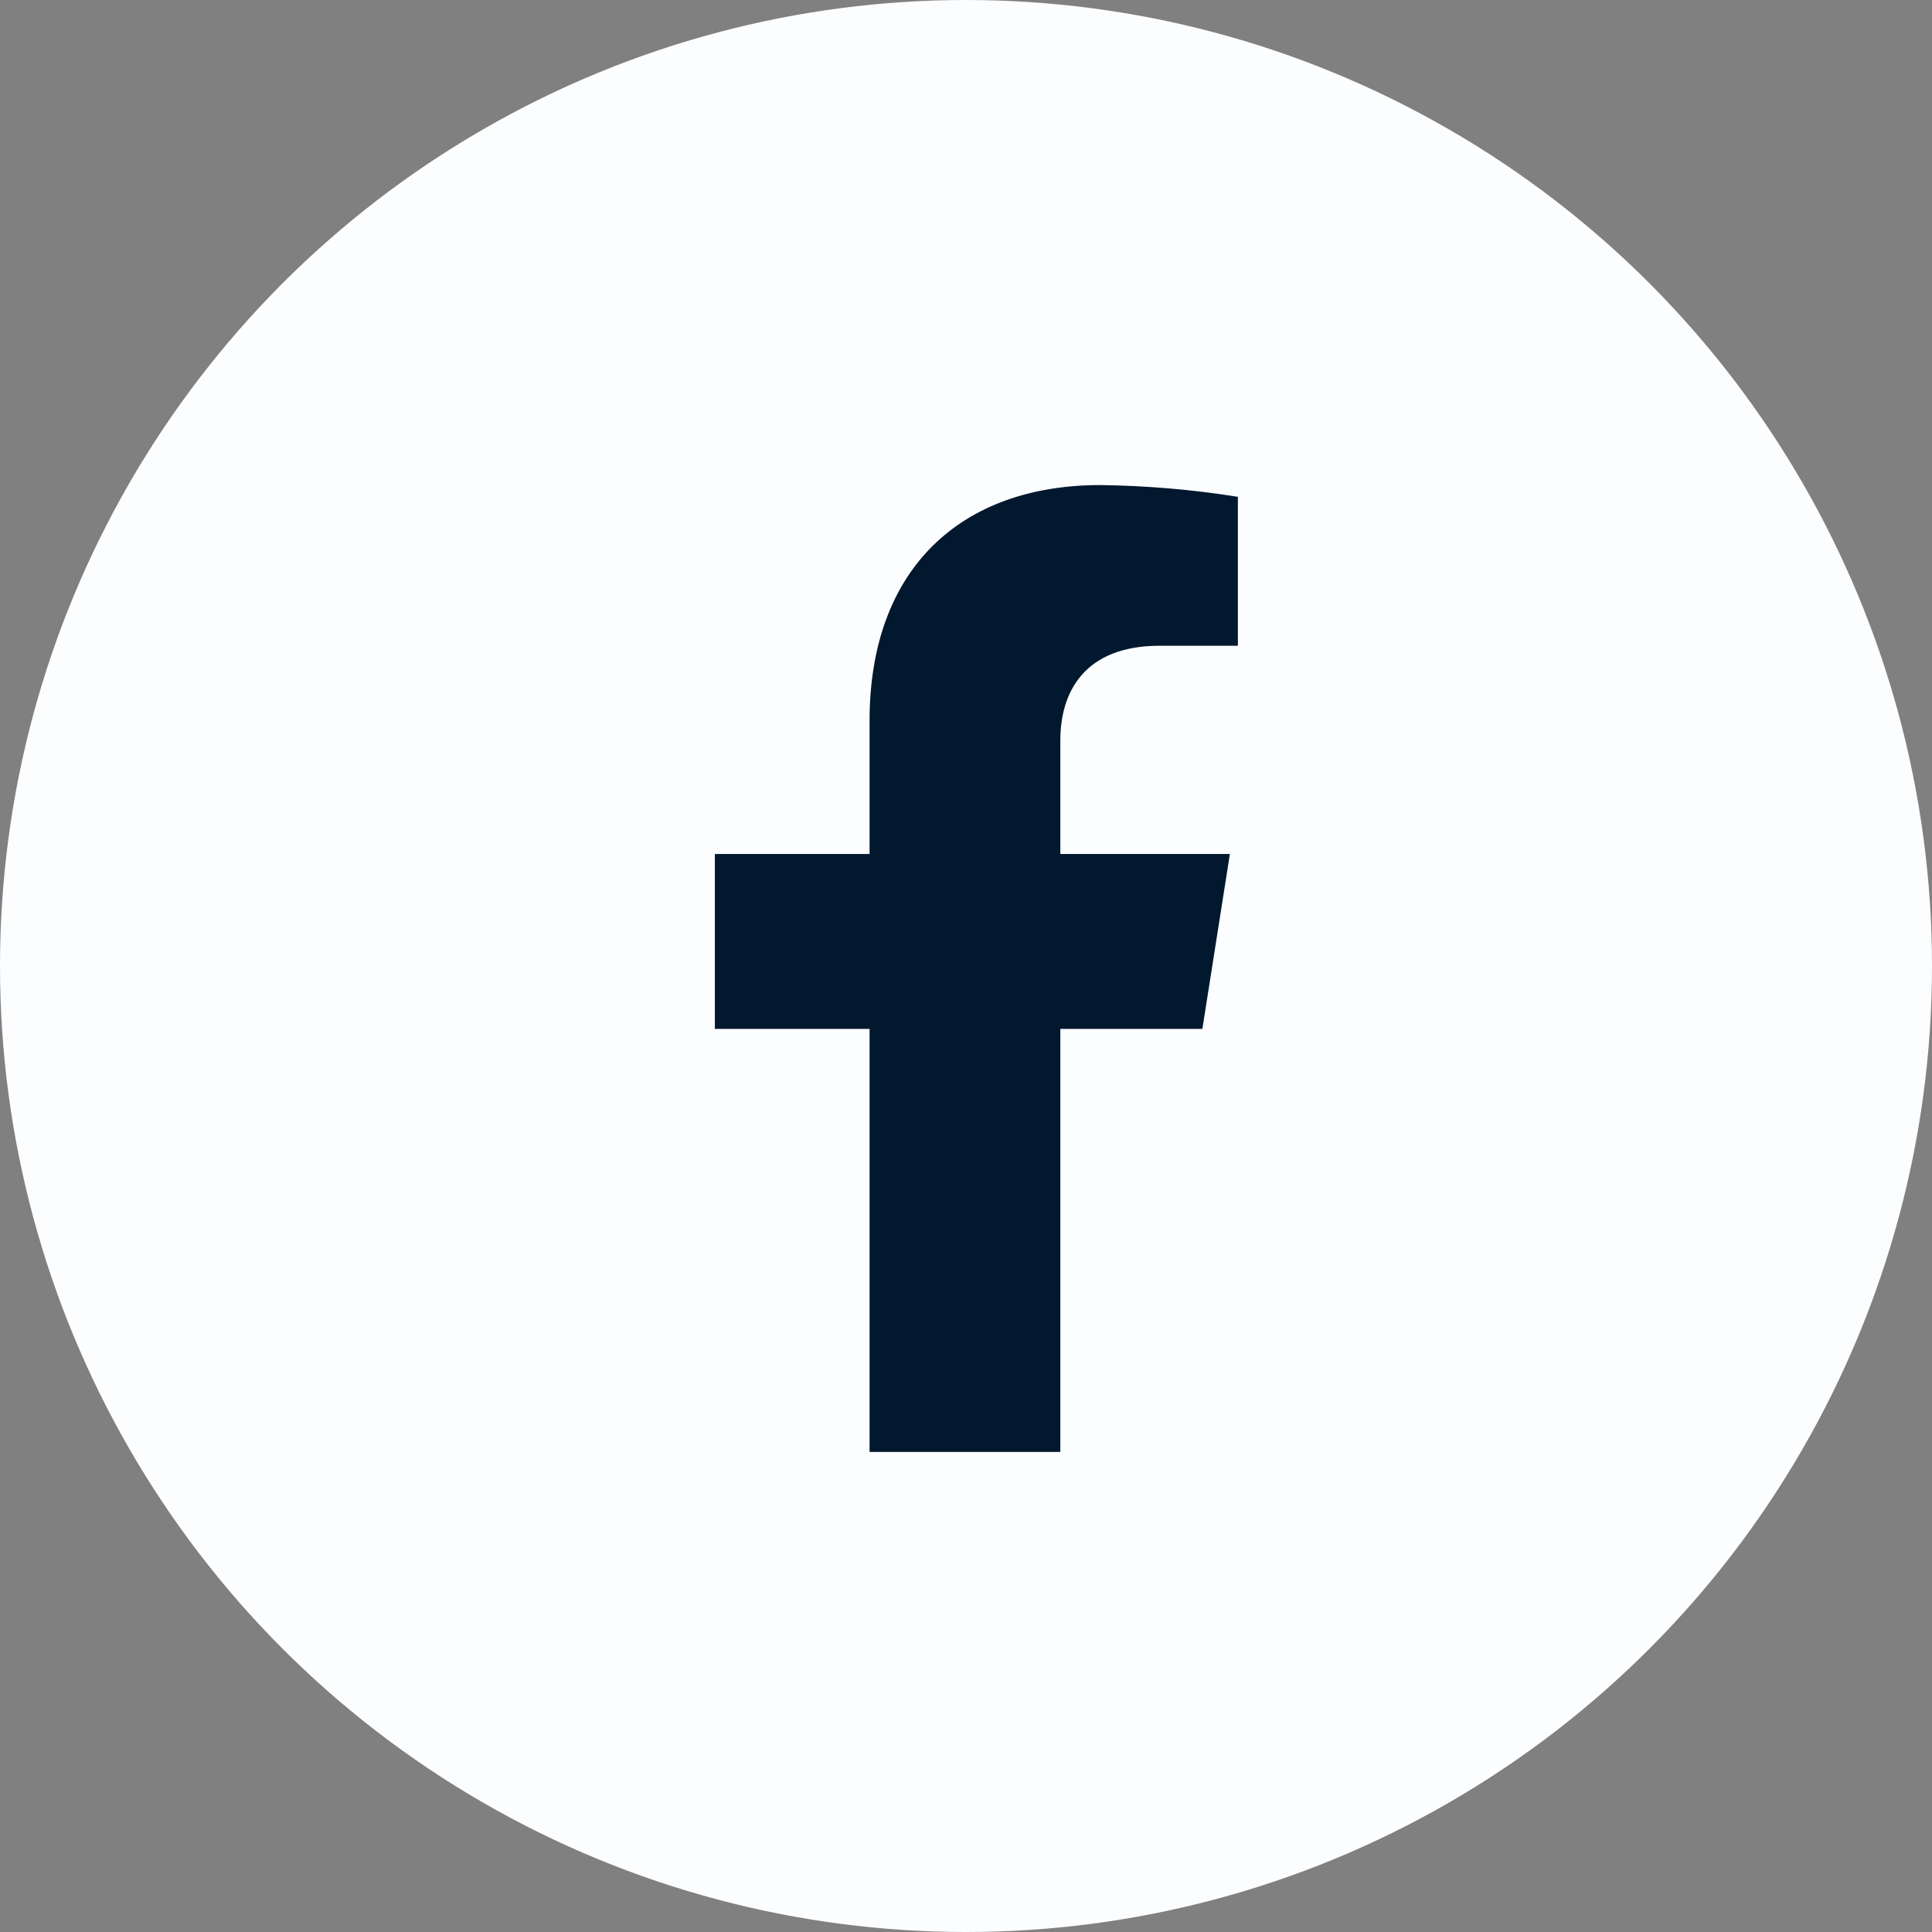
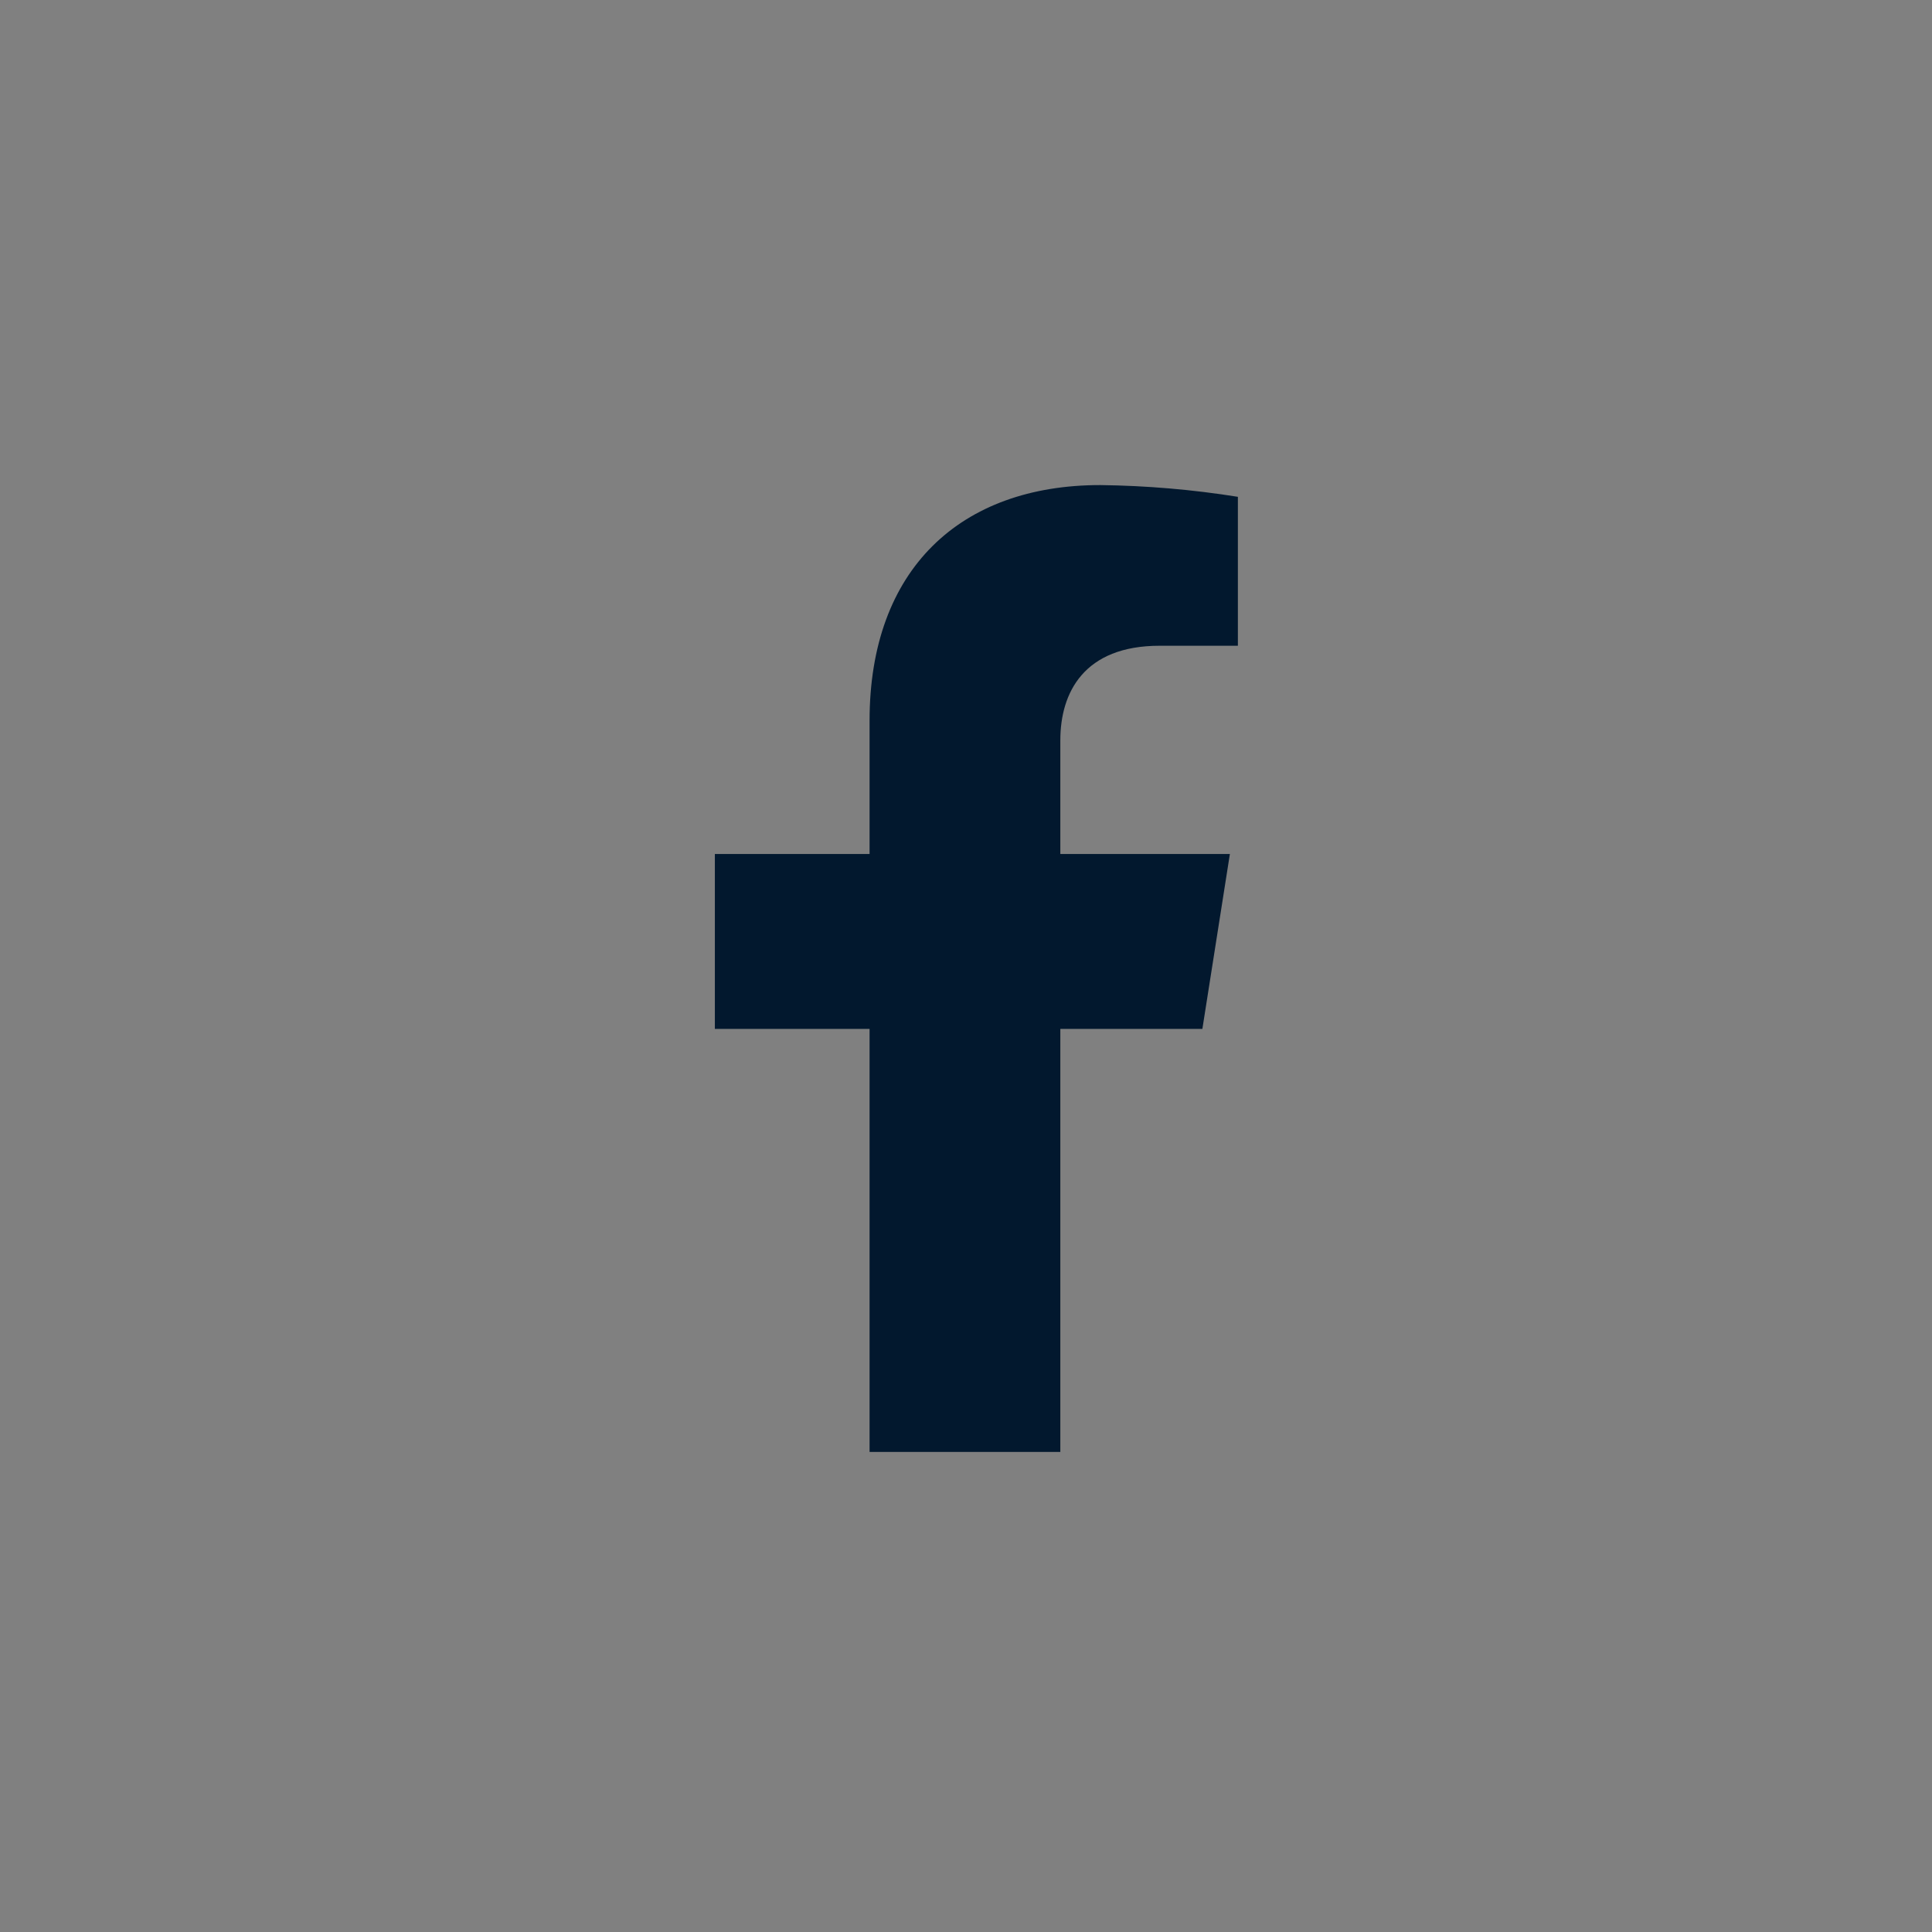
<svg xmlns="http://www.w3.org/2000/svg" width="80" height="80" viewBox="0 0 80 80" fill="none">
  <rect x="0" y="0" width="80" height="80" fill="#808080" stroke="none" />
-   <circle cx="40" cy="40" r="40" fill="#FCFDFF" />
  <path d="M49.788 42.604L50.927 35.362H43.906V30.655C43.906 28.674 44.886 26.739 48.021 26.739H51.258V20.572C49.373 20.271 47.468 20.109 45.559 20.086C39.78 20.086 36.007 23.559 36.007 29.84V35.362H29.601V42.604H36.007V60.121H43.906V42.604H49.788Z" fill="#02182E" />
</svg>